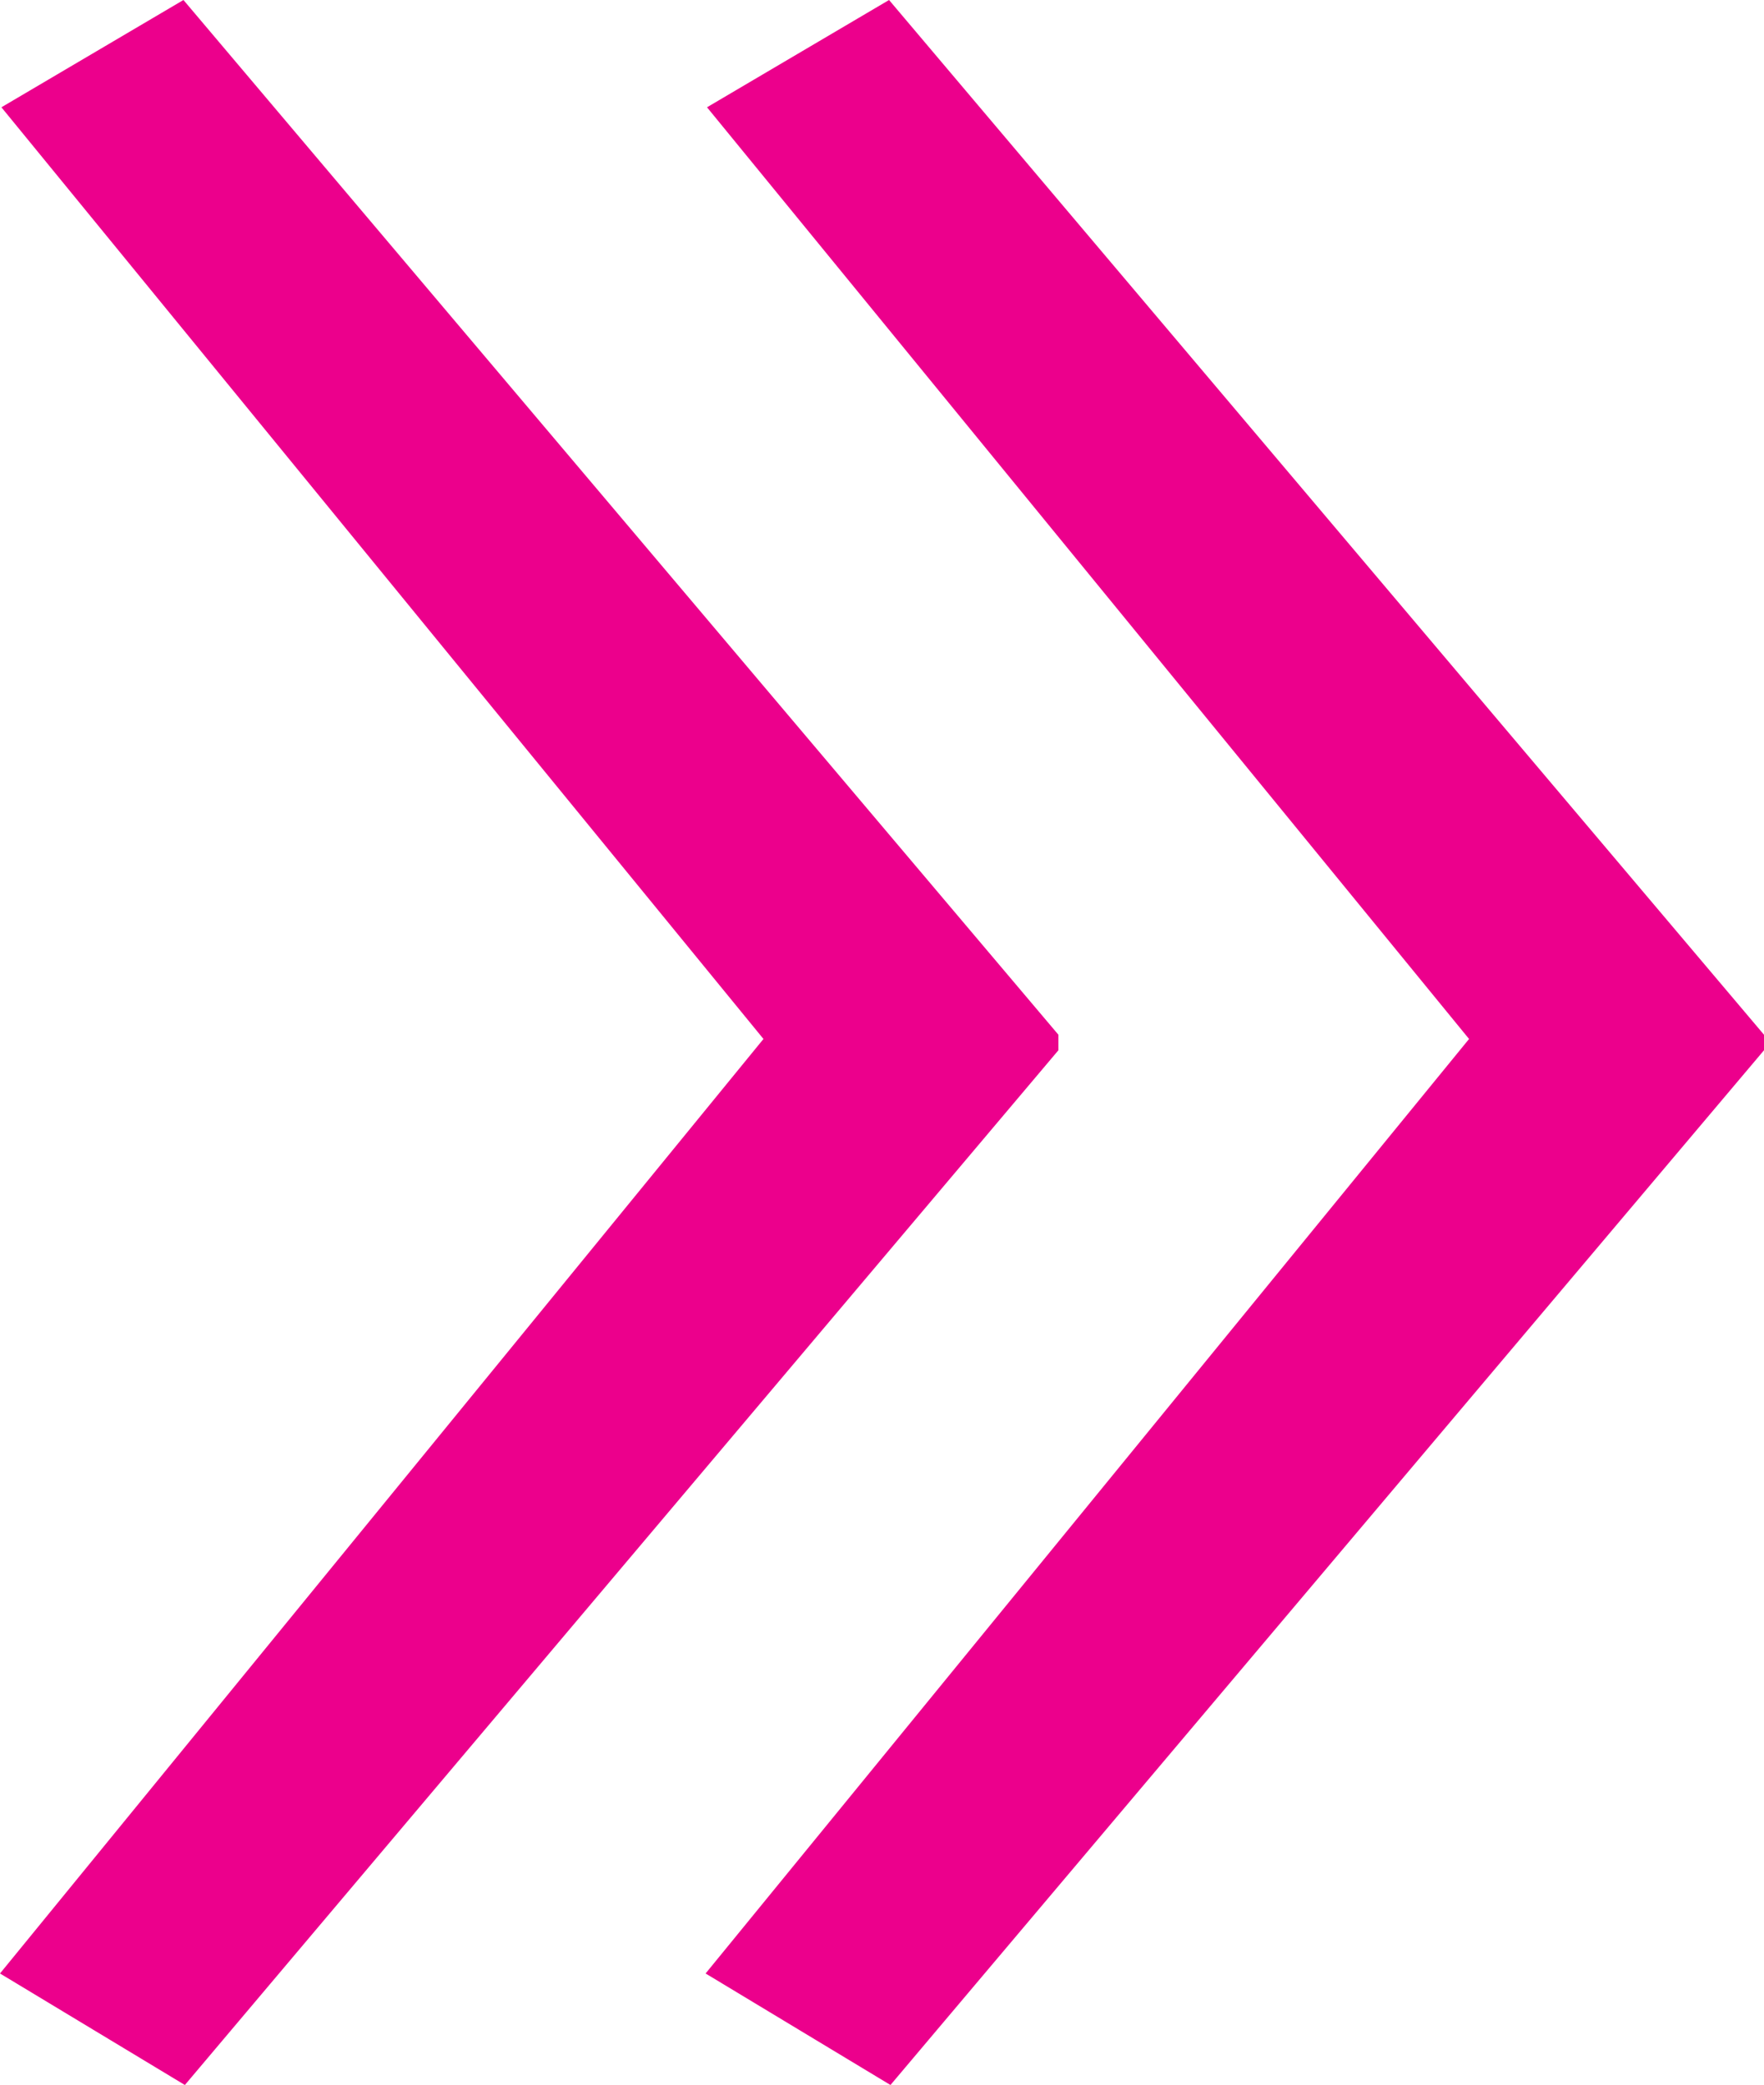
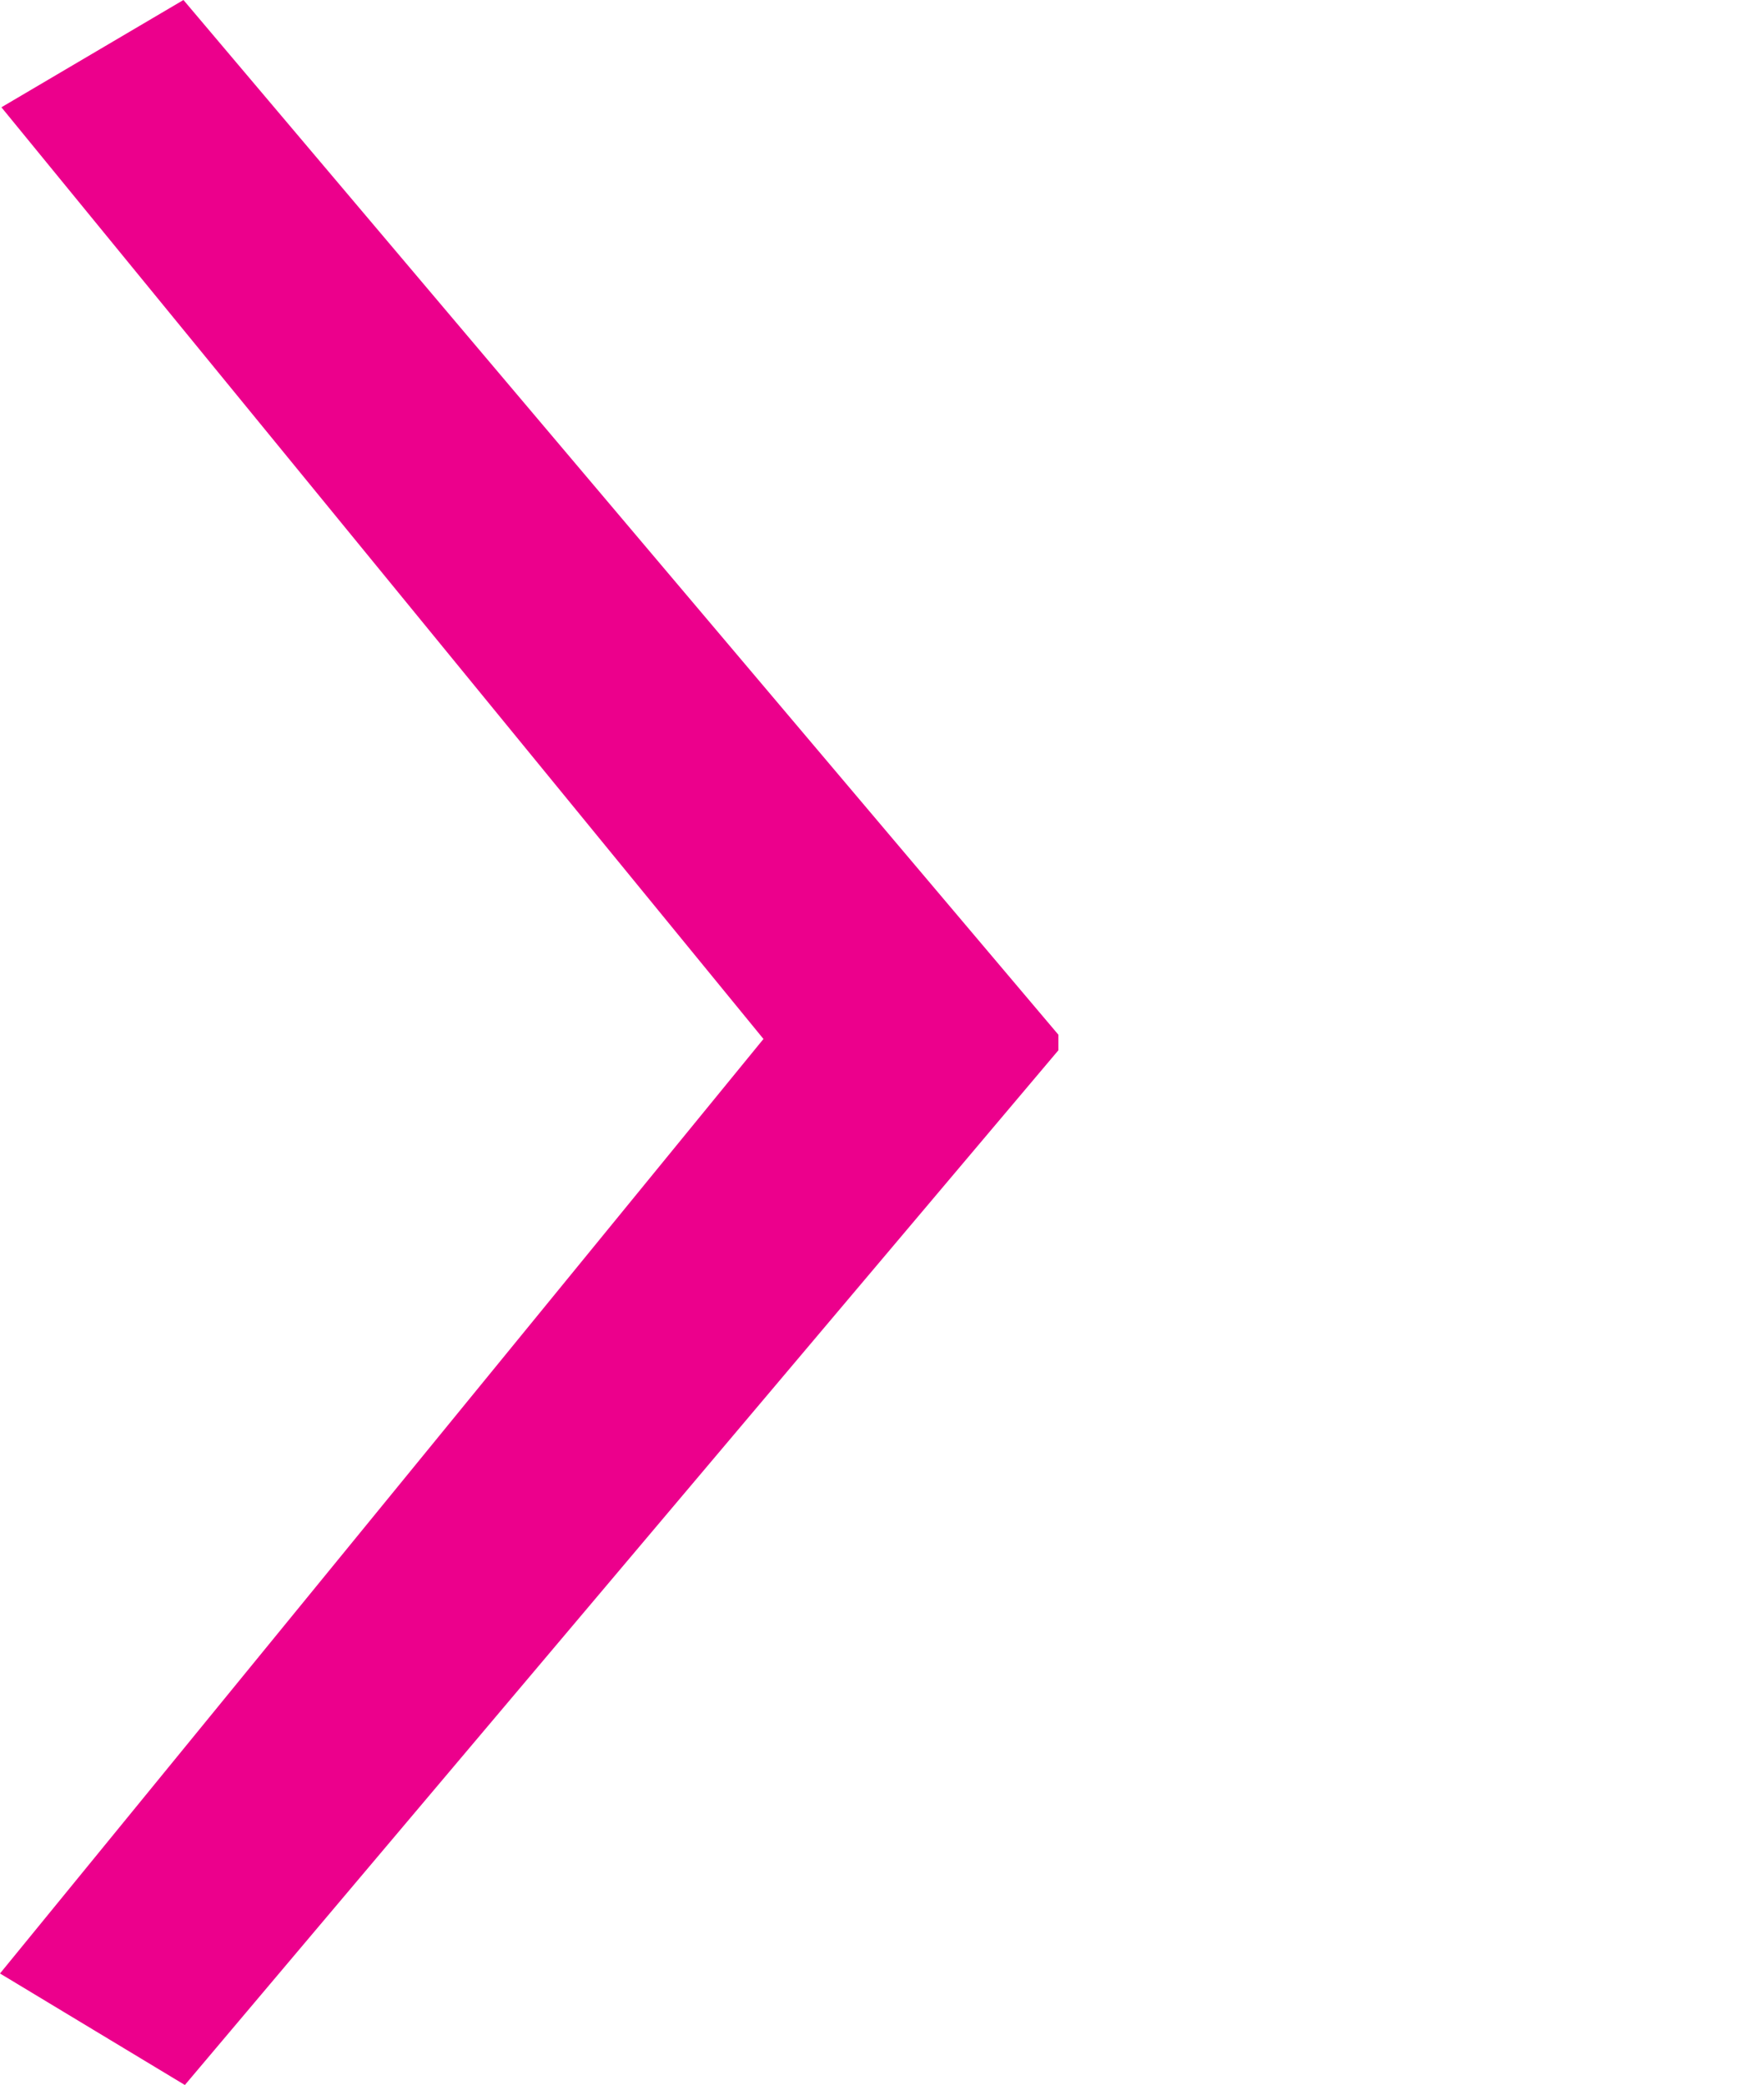
<svg xmlns="http://www.w3.org/2000/svg" viewBox="0 0 12.5 14.77">
  <defs>
    <style>.cls-1{fill:#ec008c;}</style>
  </defs>
  <title>arrow-ic-blue</title>
  <g id="Слой_2" data-name="Слой 2">
    <g id="Layer_1" data-name="Layer 1">
      <polygon class="cls-1" points="0 13.98 1.31 14.77 7.5 7.44 7.5 7.33 1.3 0 0.01 0.76 5.41 7.36 0 13.98" />
-       <polygon class="cls-1" points="5 13.98 6.31 14.77 12.5 7.44 12.5 7.33 6.3 0 5.01 0.76 10.41 7.36 5 13.98" />
    </g>
  </g>
</svg>